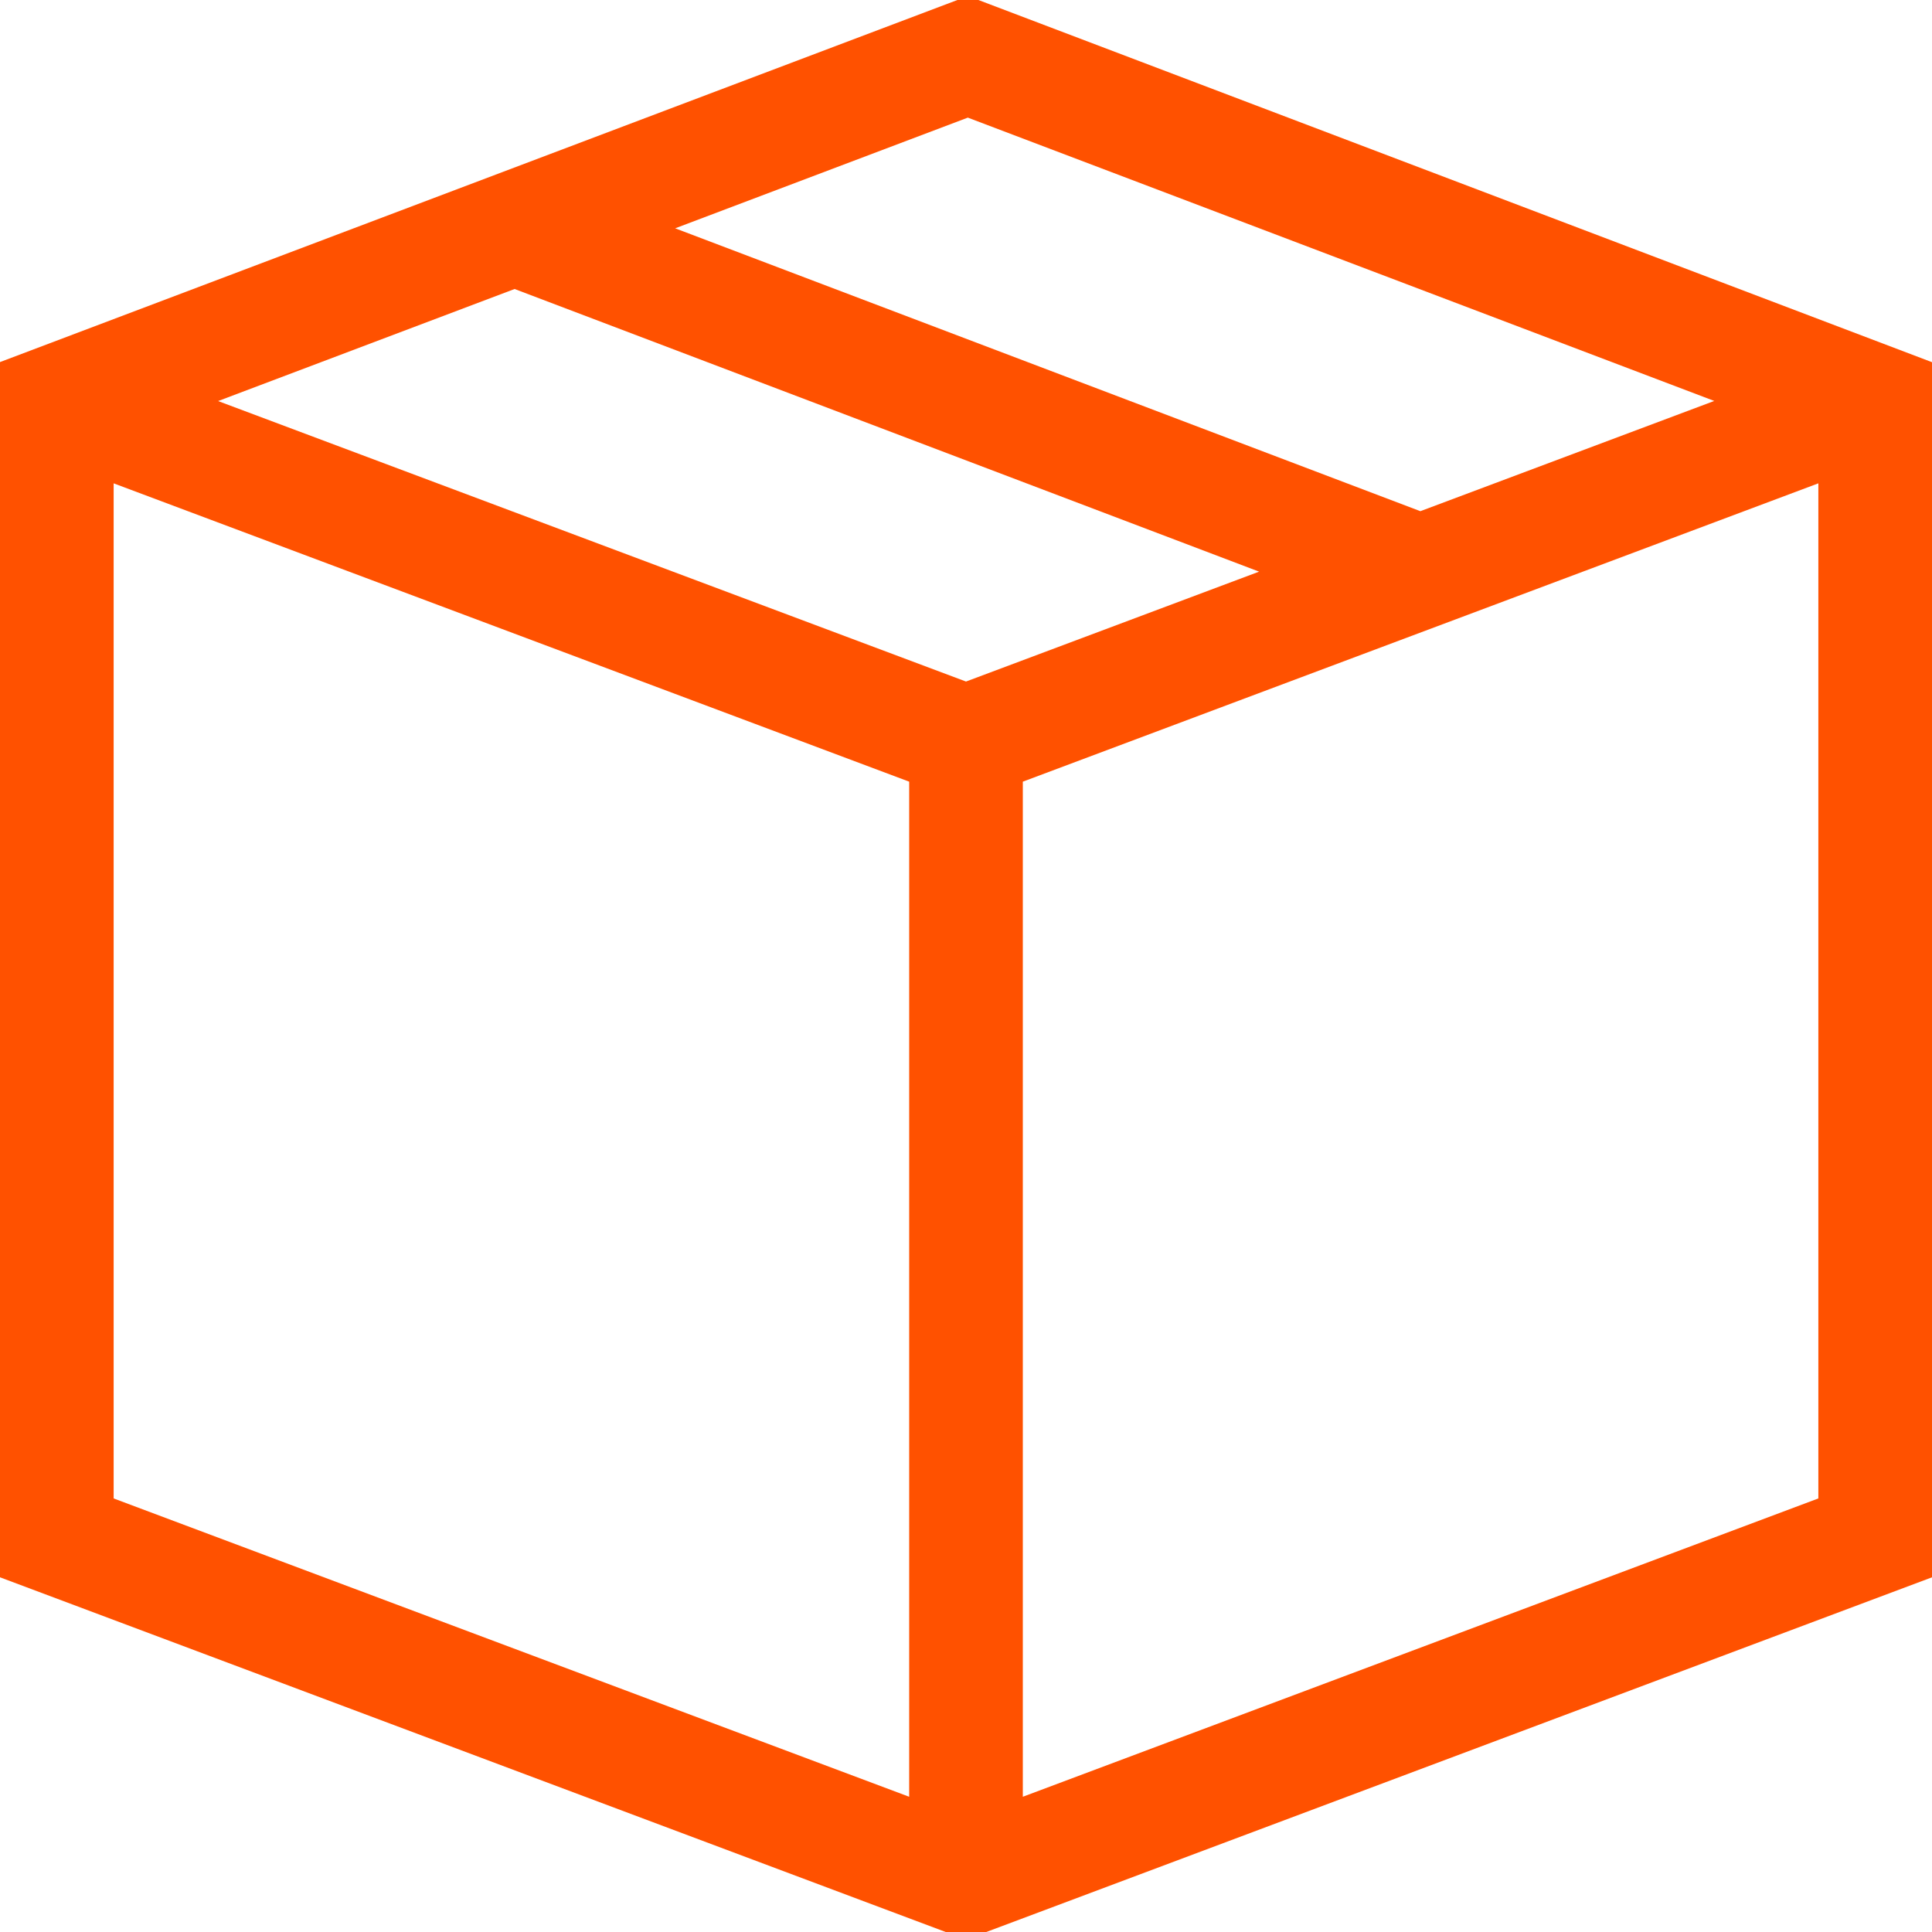
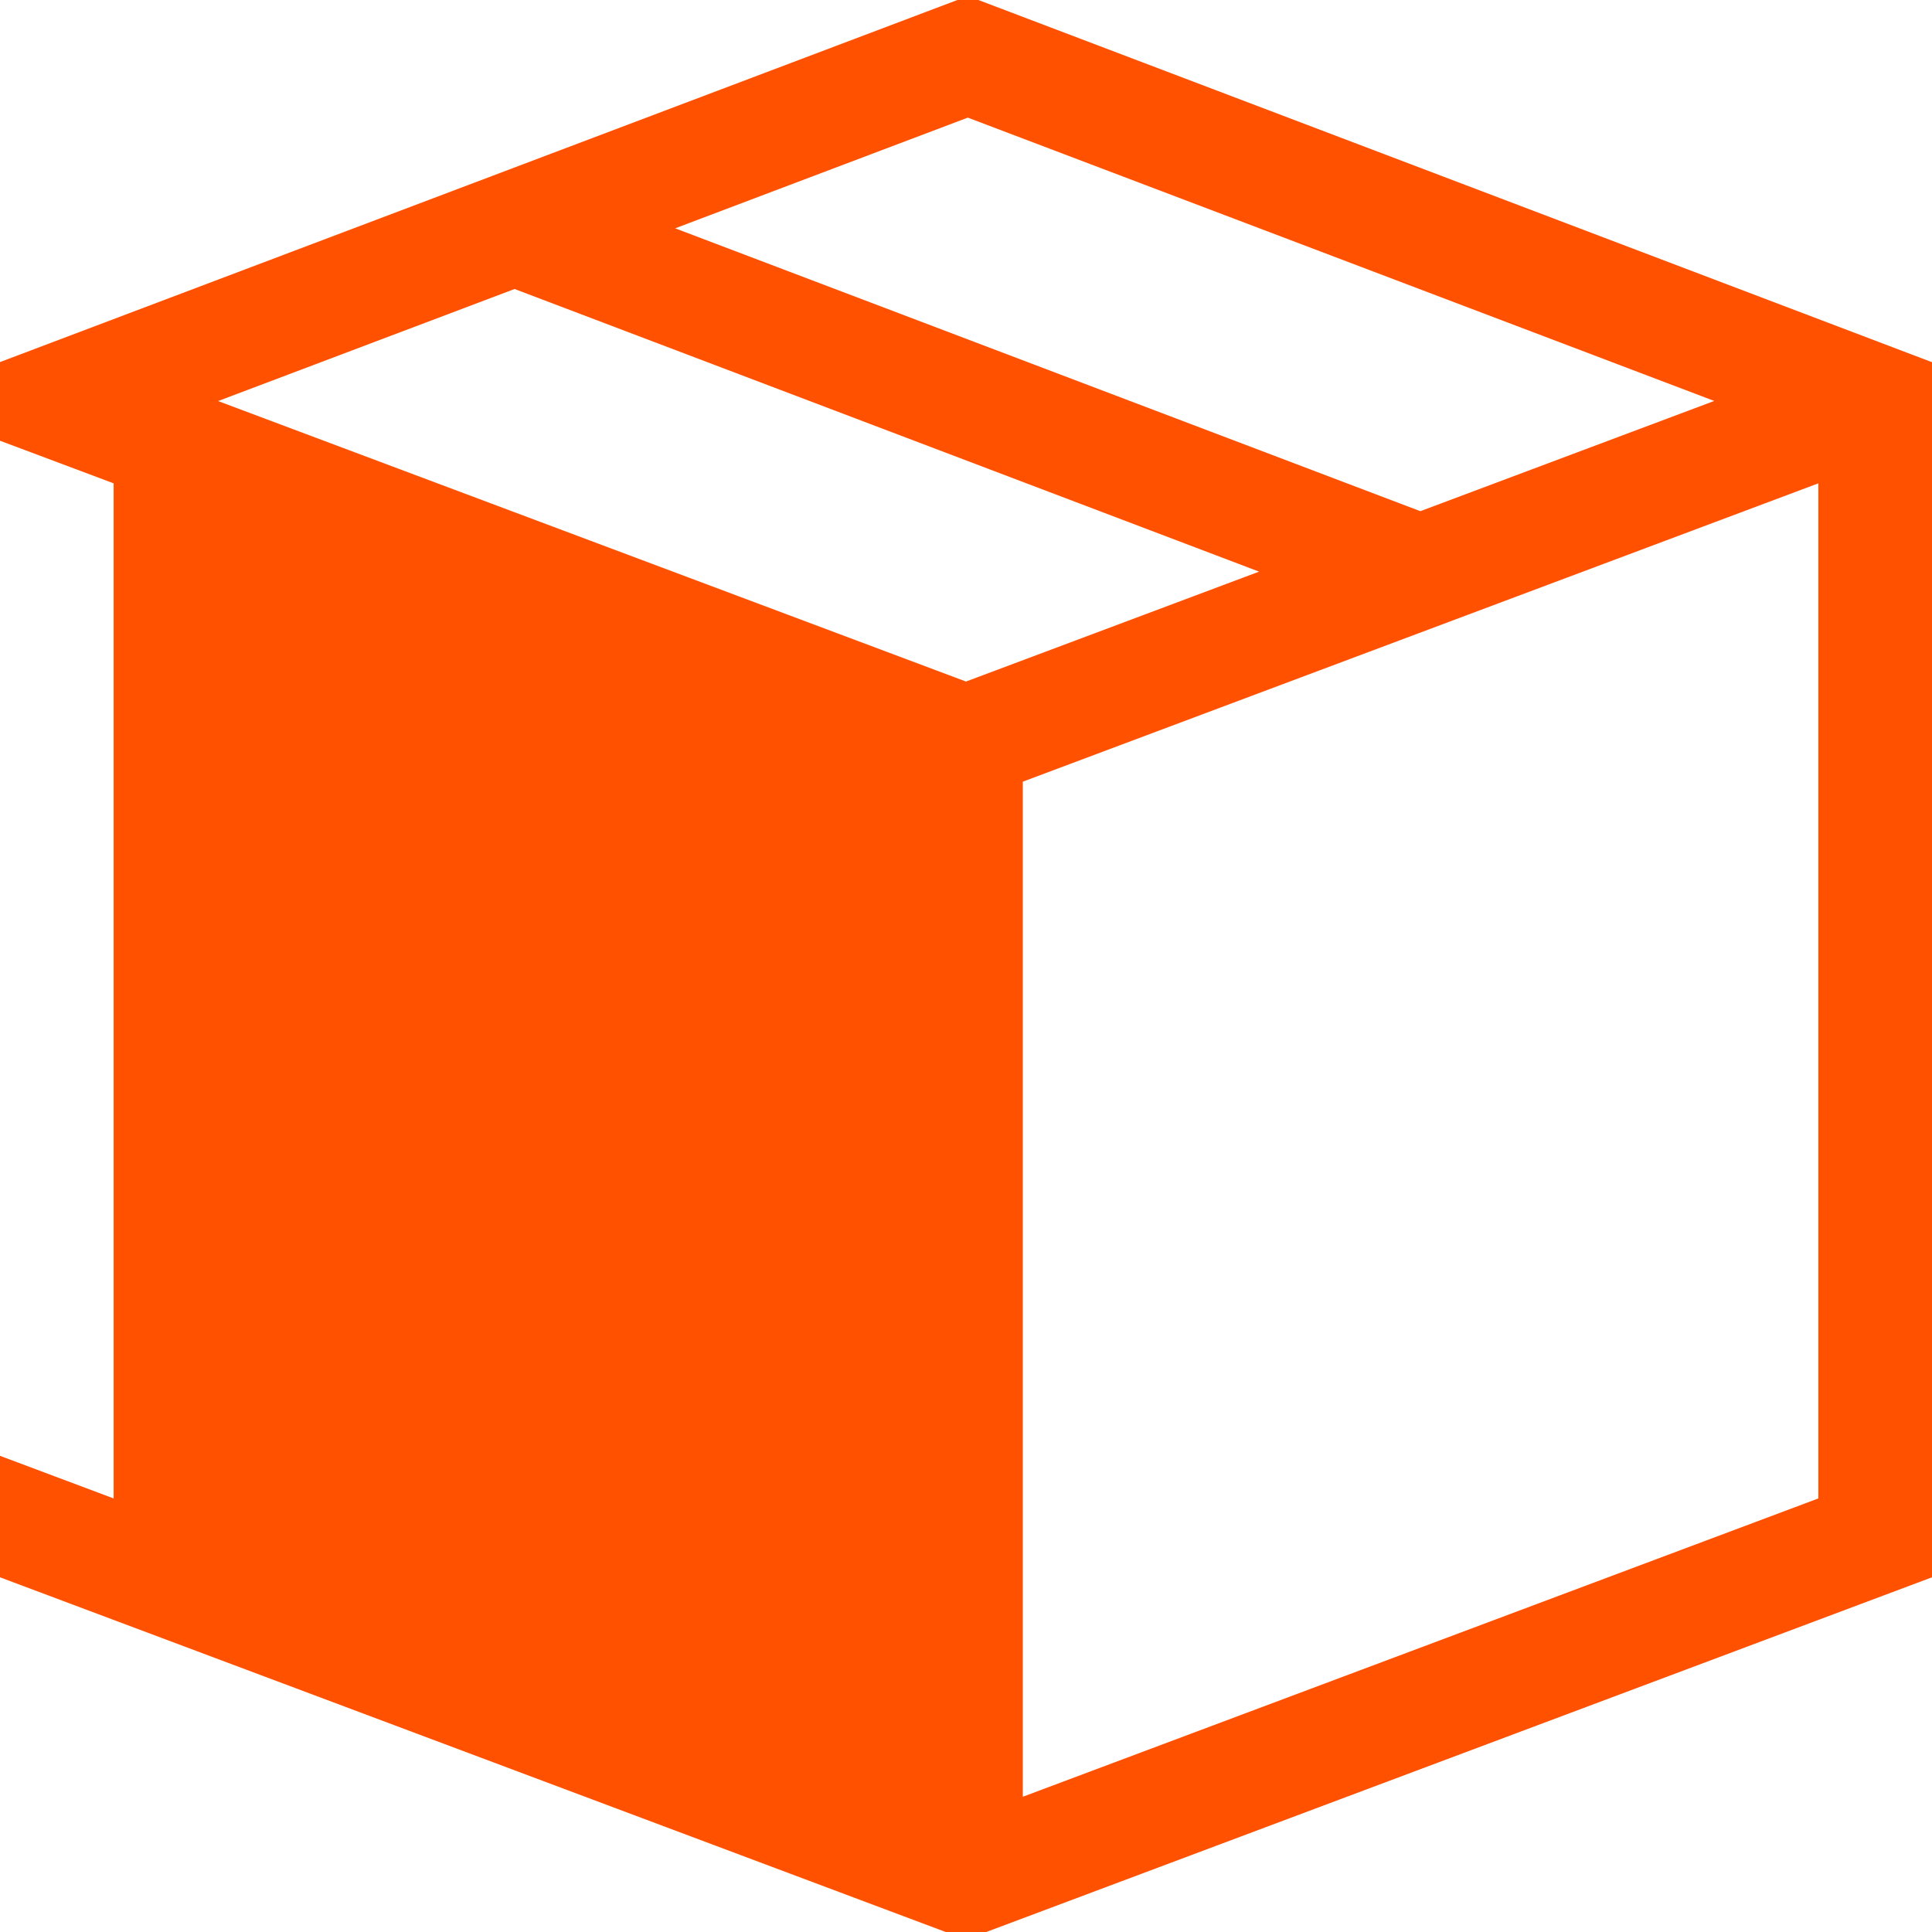
<svg xmlns="http://www.w3.org/2000/svg" width="800px" height="800px" viewBox="0 0 17 17" version="1.1">
-   <path d="M8.517-0.035l-8.517 3.221v10.693l8.5 3.188 8.5-3.188v-10.692l-8.483-3.222zM15.084 3.528l-2.586 0.97-6.557-2.489 2.575-0.974 6.568 2.493zM8.5 5.997l-6.581-2.468 2.609-0.986 6.551 2.487-2.579 0.967zM1 4.253l7 2.625v8.932l-7-2.625v-8.932zM9 15.81v-8.932l7-2.625v8.932l-7 2.625z" fill="#ff5100" />
+   <path d="M8.517-0.035l-8.517 3.221v10.693l8.5 3.188 8.5-3.188v-10.692l-8.483-3.222zM15.084 3.528l-2.586 0.97-6.557-2.489 2.575-0.974 6.568 2.493zM8.5 5.997l-6.581-2.468 2.609-0.986 6.551 2.487-2.579 0.967zM1 4.253v8.932l-7-2.625v-8.932zM9 15.81v-8.932l7-2.625v8.932l-7 2.625z" fill="#ff5100" />
</svg>